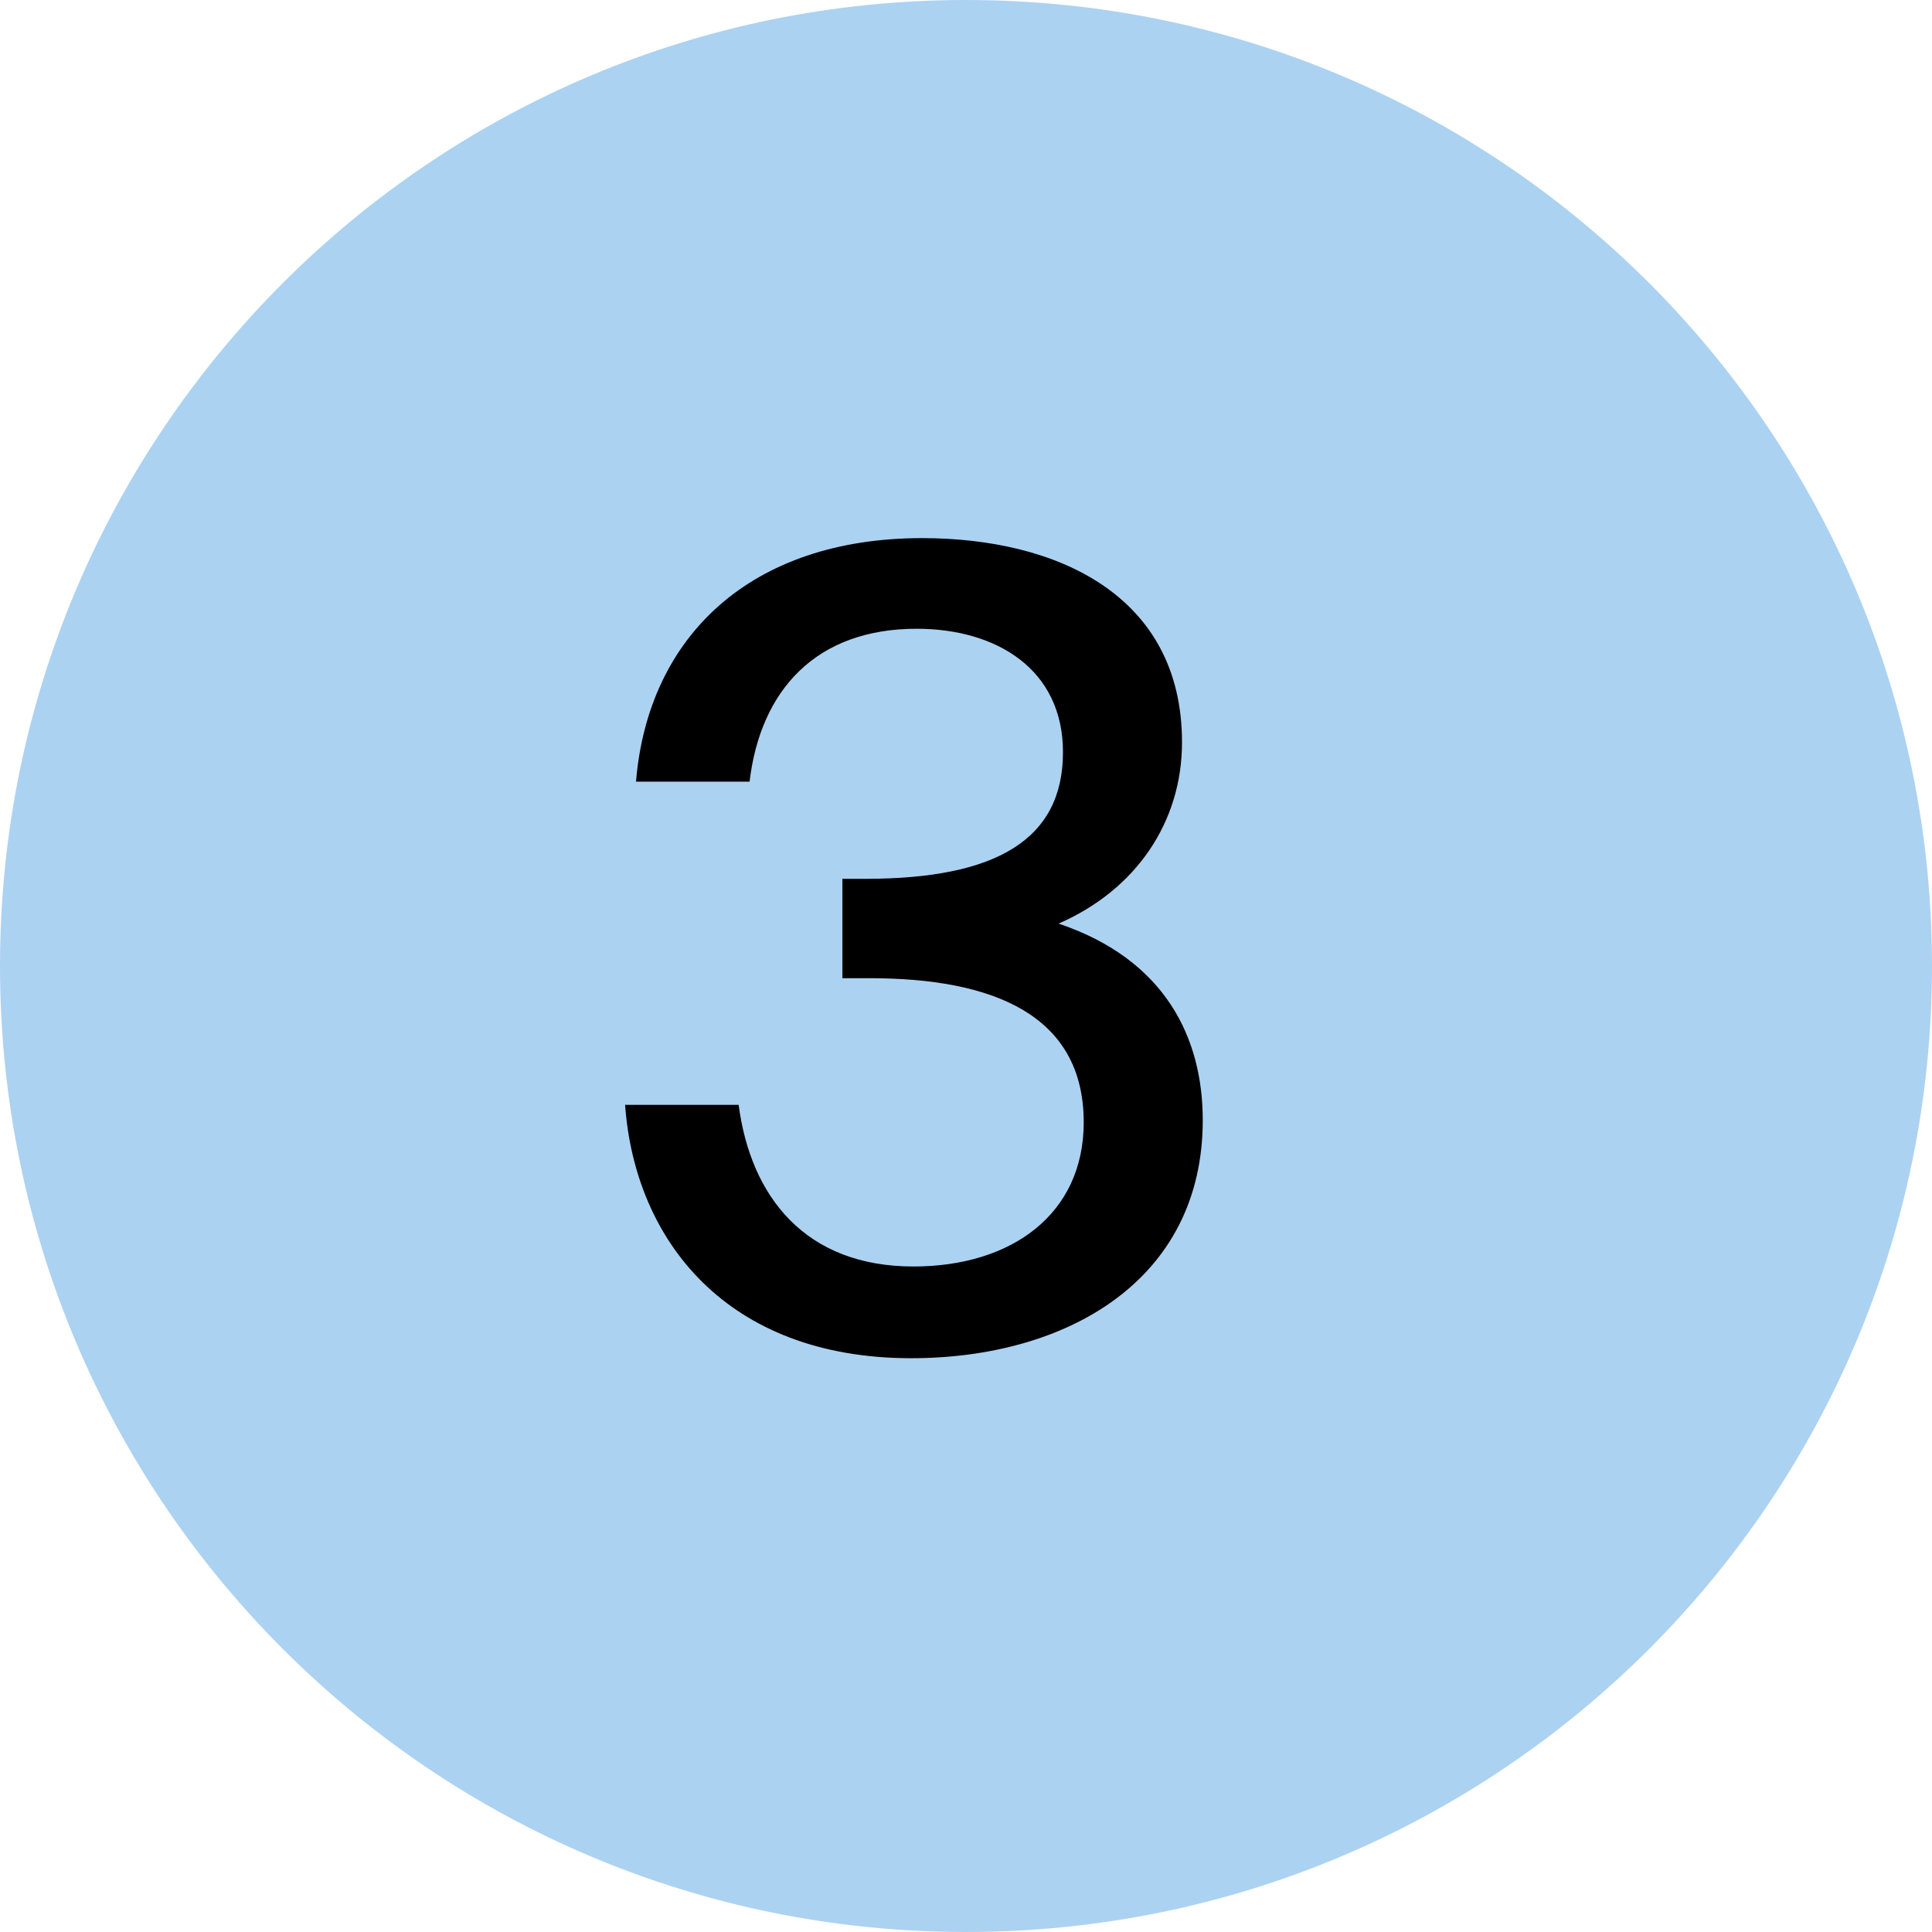
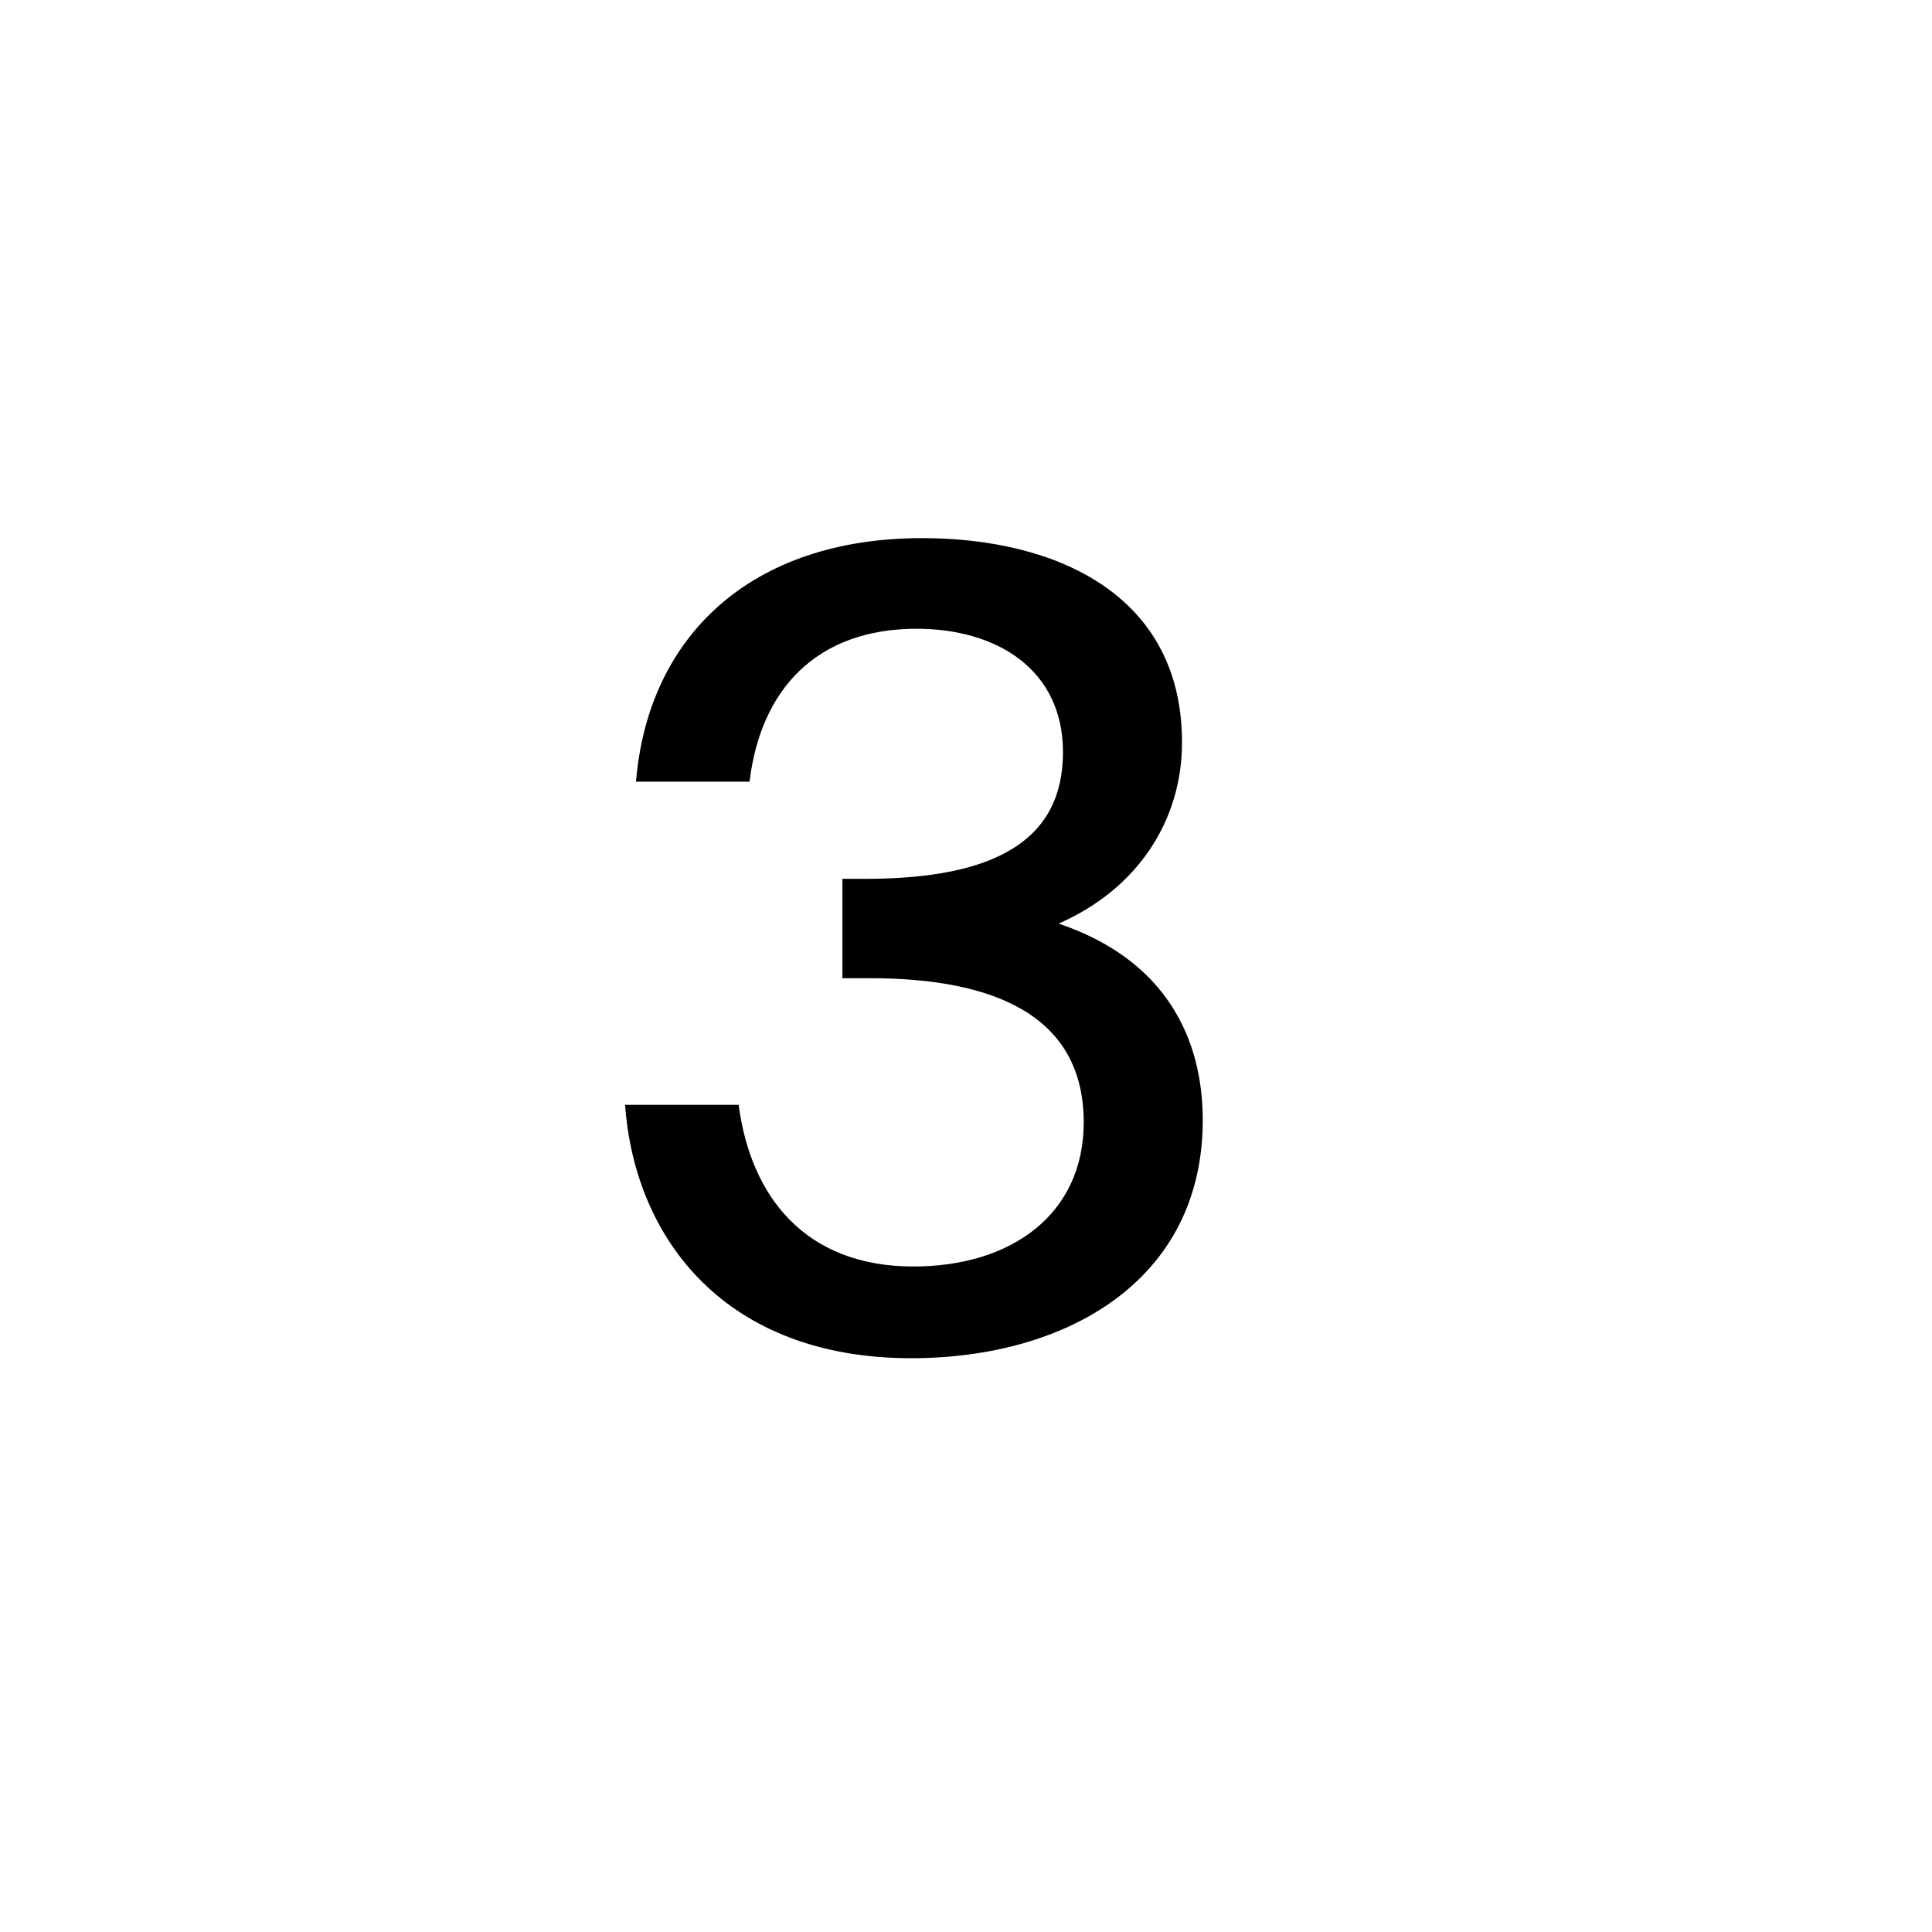
<svg xmlns="http://www.w3.org/2000/svg" width="92" height="92" viewBox="0 0 92 92" fill="none">
-   <path d="M92 46C92 71.405 71.405 92 46 92C20.595 92 0 71.405 0 46C0 20.595 20.595 0 46 0C71.405 0 92 20.595 92 46Z" fill="#ACD2F2" />
-   <path d="M51.606 53.445C51.606 57.813 48.174 60.309 43.494 60.309C38.346 60.309 35.746 56.981 35.174 52.613L29.766 52.613C30.234 59.061 34.602 64.677 43.39 64.677C50.774 64.677 57.274 60.985 57.274 53.341C57.274 49.441 55.506 45.697 50.41 43.981C54.102 42.369 56.286 39.145 56.286 35.349C56.286 28.329 50.306 25.625 43.91 25.625C35.746 25.625 30.858 30.305 30.286 37.221L35.694 37.221C36.214 32.853 38.866 29.941 43.65 29.941C47.446 29.941 50.618 31.865 50.618 35.817C50.618 39.977 47.446 41.849 41.206 41.849L40.114 41.849L40.114 46.581L41.414 46.581C47.238 46.581 51.606 48.297 51.606 53.445Z" fill="black" />
+   <path d="M51.606 53.445C51.606 57.813 48.174 60.309 43.494 60.309C38.346 60.309 35.746 56.981 35.174 52.613L29.766 52.613C30.234 59.061 34.602 64.677 43.39 64.677C50.774 64.677 57.274 60.985 57.274 53.341C57.274 49.441 55.506 45.697 50.41 43.981C54.102 42.369 56.286 39.145 56.286 35.349C56.286 28.329 50.306 25.625 43.91 25.625C35.746 25.625 30.858 30.305 30.286 37.221L35.694 37.221C36.214 32.853 38.866 29.941 43.65 29.941C47.446 29.941 50.618 31.865 50.618 35.817C50.618 39.977 47.446 41.849 41.206 41.849L40.114 41.849L40.114 46.581L41.414 46.581C47.238 46.581 51.606 48.297 51.606 53.445" fill="black" />
</svg>